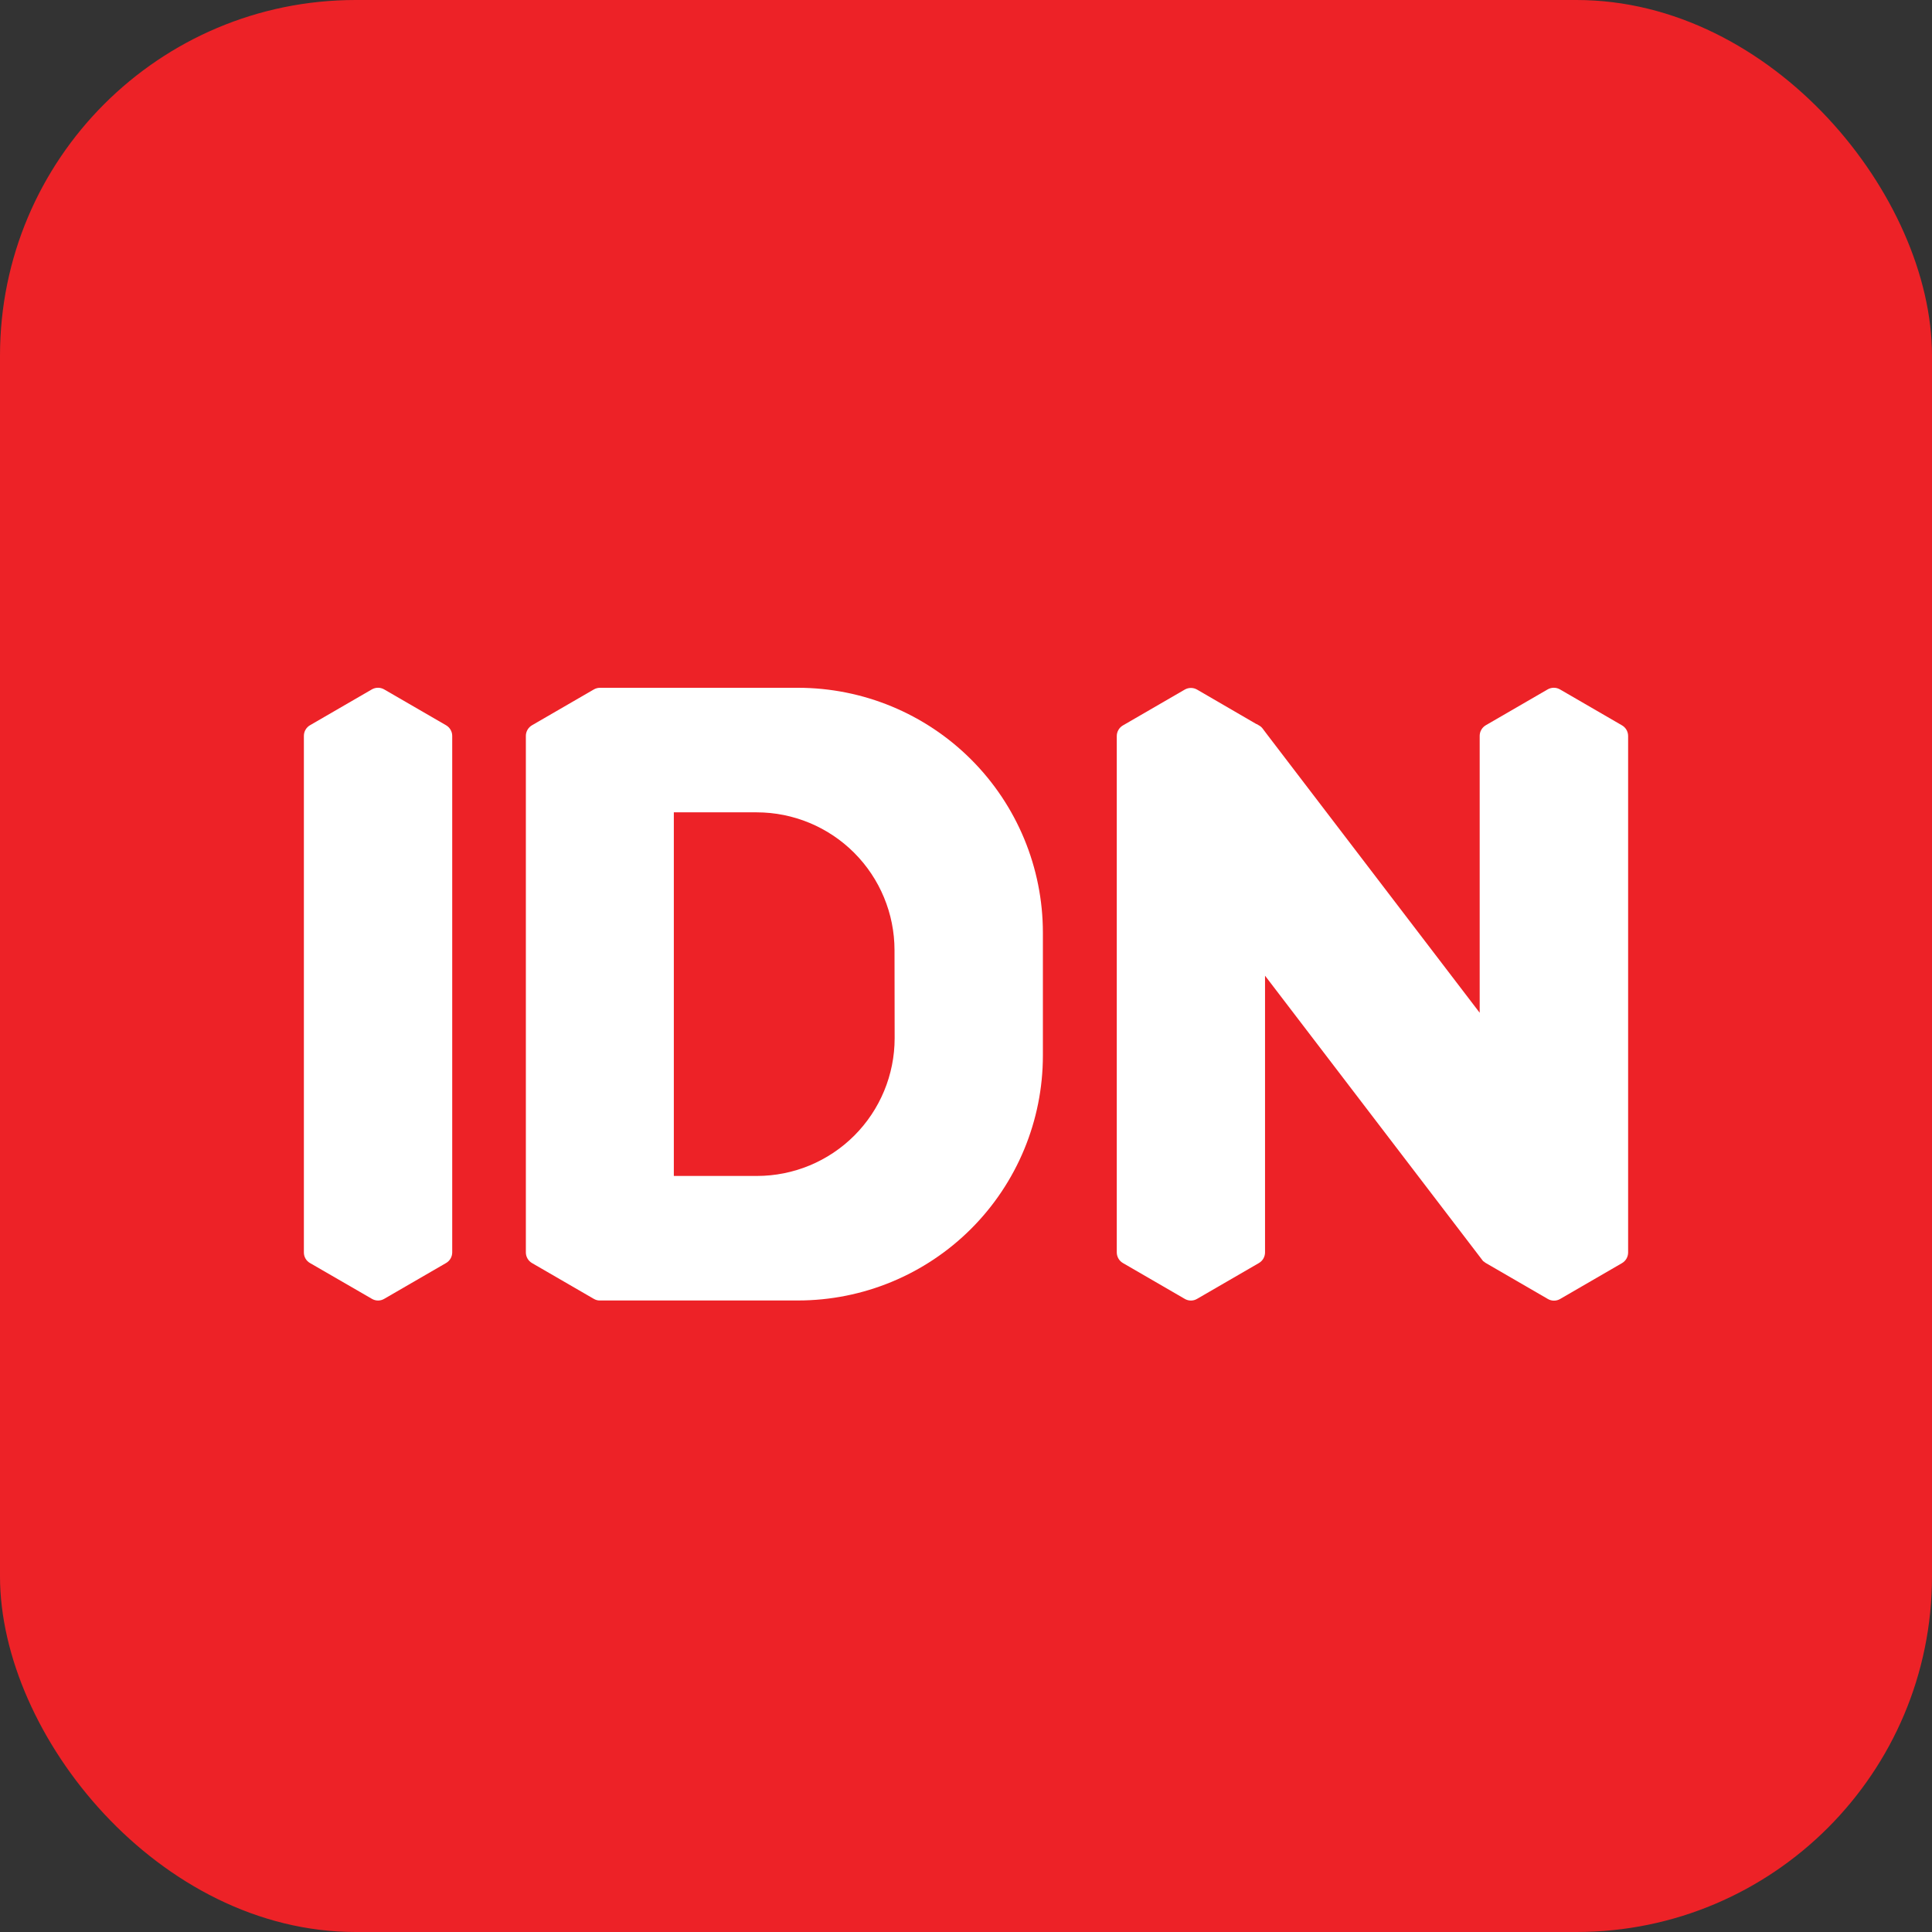
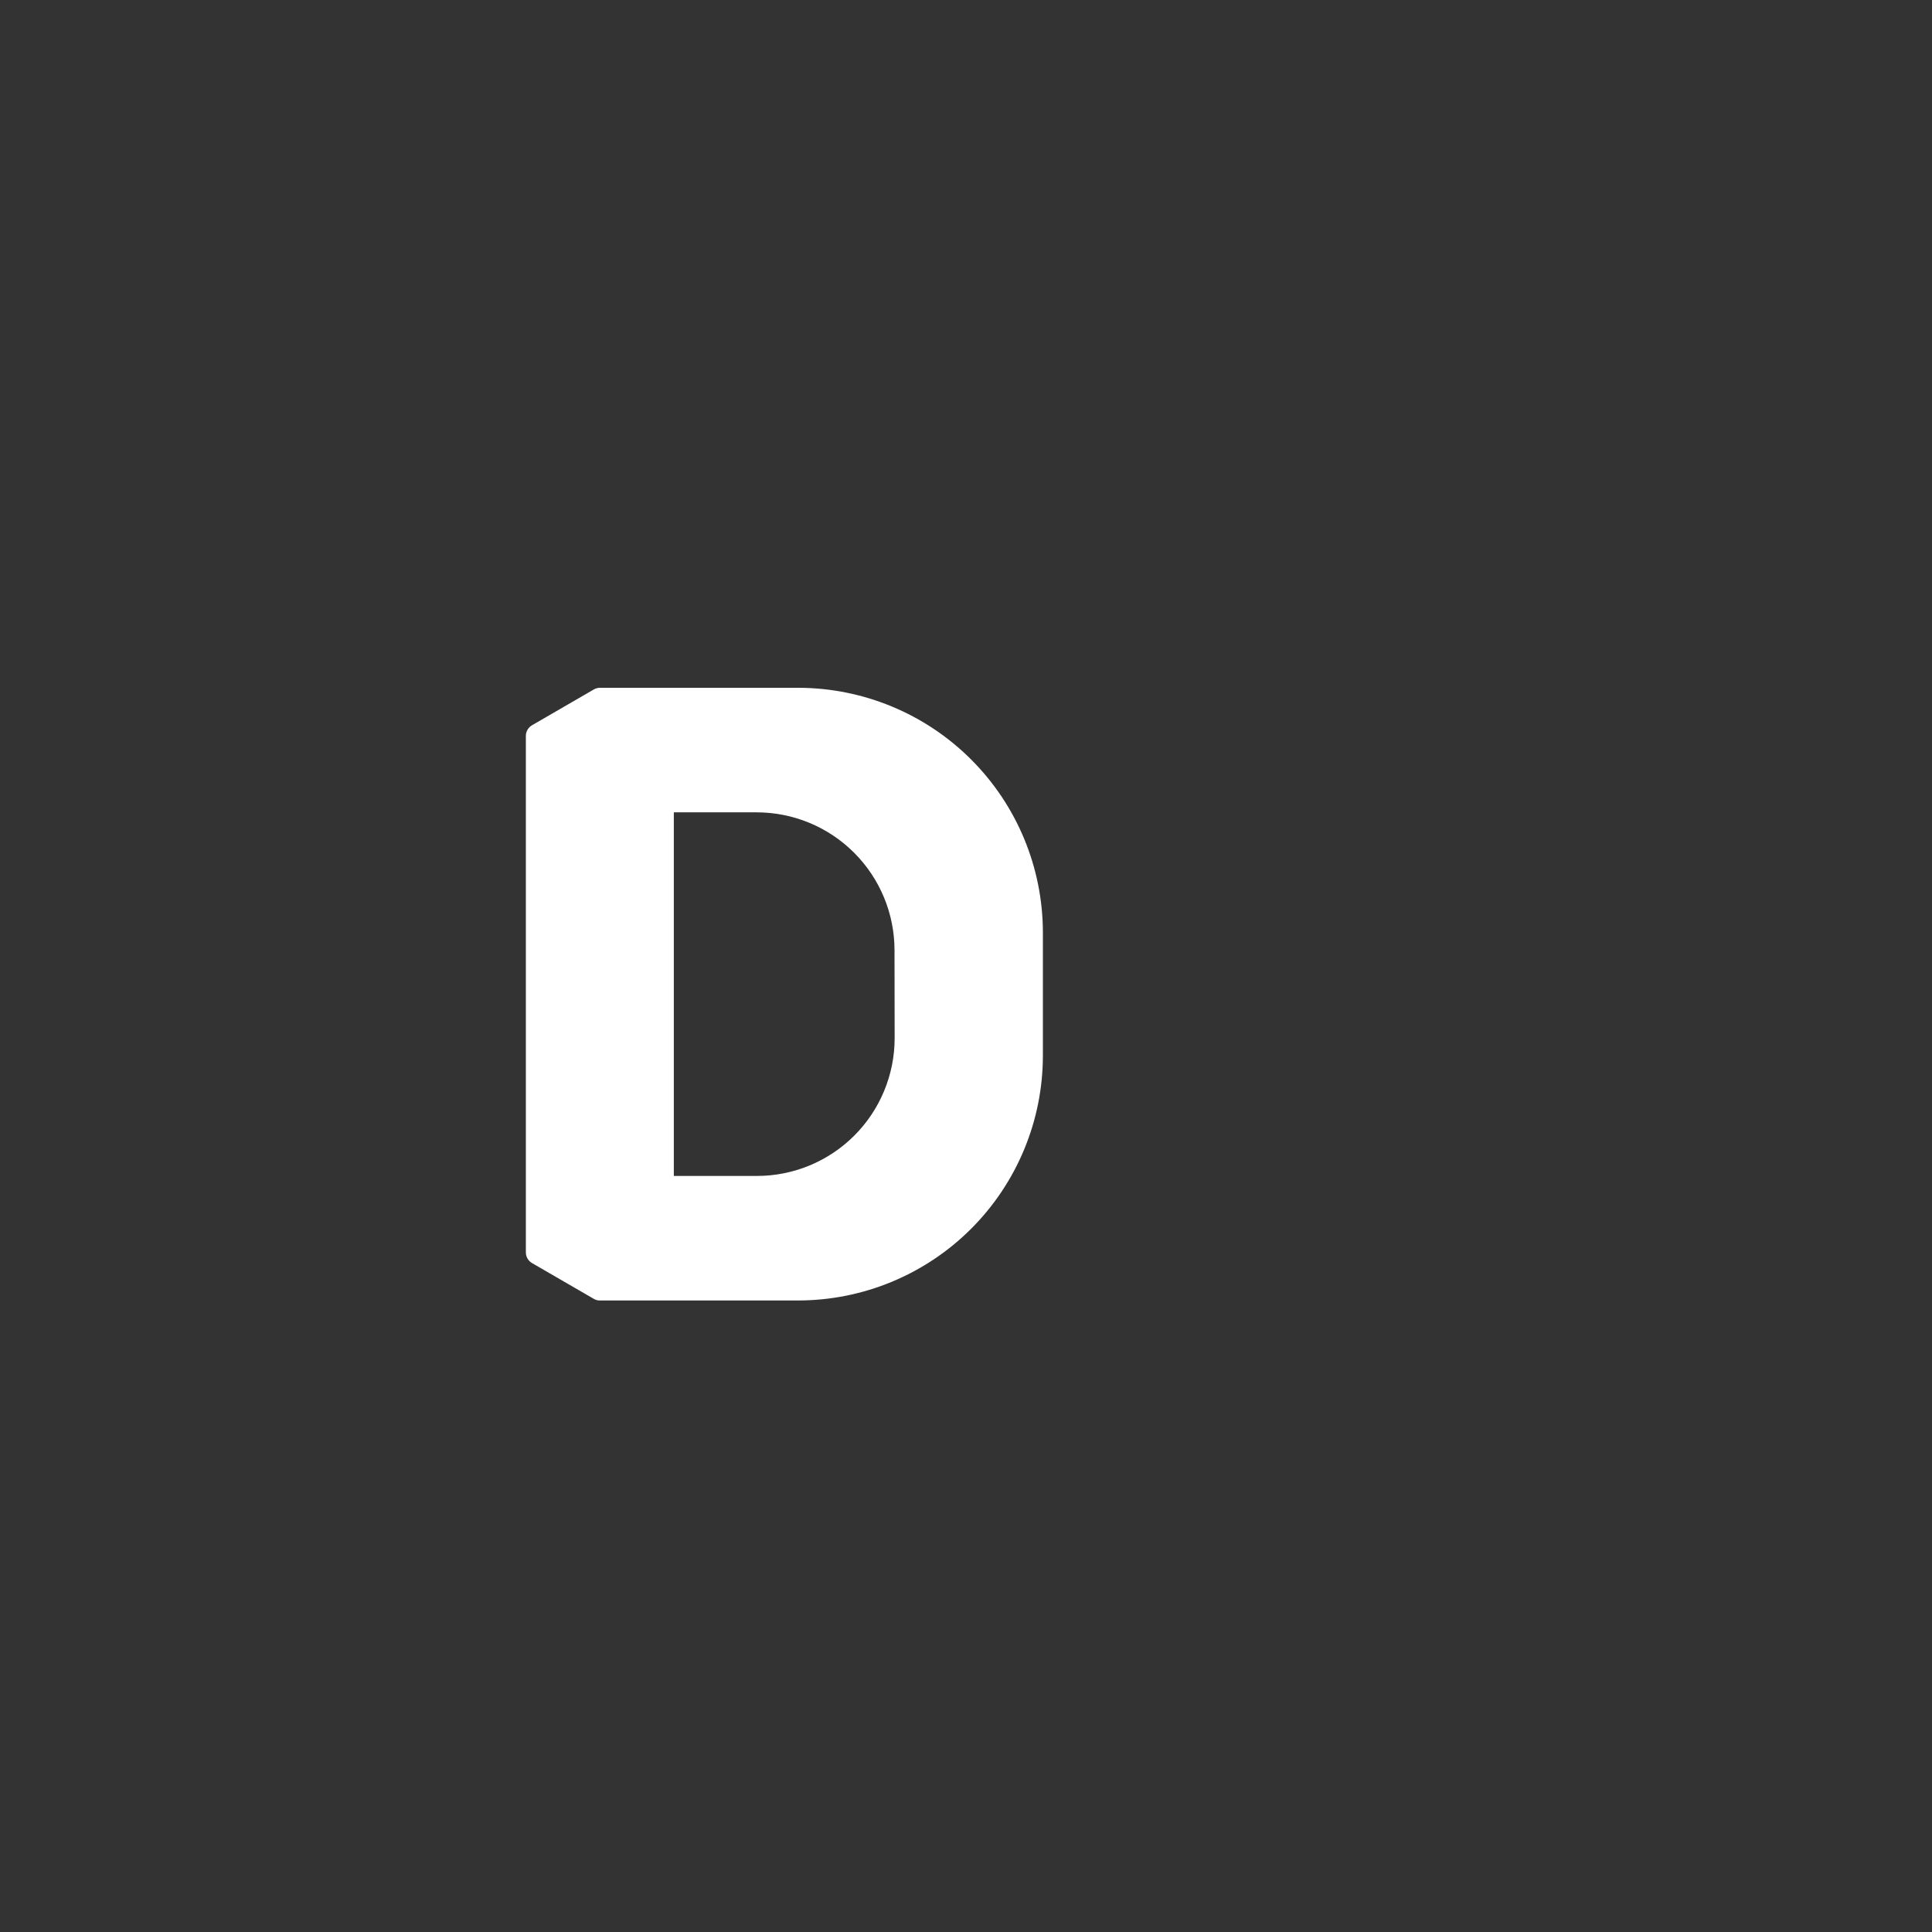
<svg xmlns="http://www.w3.org/2000/svg" width="163" height="163" viewBox="0 0 163 163" fill="none">
  <rect x="0" y="0" width="163" height="163" fill="#333333" stroke="none" />
-   <rect width="163" height="163" rx="30" fill="#ED2227" />
-   <path d="M37.629 61.186L32.411 58.164C32.253 58.073 32.074 58.025 31.892 58.025C31.709 58.025 31.53 58.073 31.372 58.164L26.157 61.186C26 61.277 25.869 61.407 25.778 61.564C25.687 61.72 25.639 61.898 25.638 62.079V105.664C25.636 105.846 25.683 106.026 25.775 106.184C25.866 106.342 25.998 106.472 26.157 106.562L31.378 109.581C31.535 109.674 31.714 109.724 31.897 109.724C32.079 109.724 32.259 109.674 32.416 109.581L37.634 106.559C37.792 106.468 37.923 106.338 38.014 106.18C38.105 106.022 38.153 105.843 38.153 105.661V62.084C38.152 61.902 38.104 61.723 38.011 61.565C37.919 61.407 37.787 61.277 37.629 61.186Z" fill="white" />
-   <path d="M136.827 61.186L131.612 58.164C131.454 58.073 131.275 58.025 131.093 58.025C130.91 58.025 130.731 58.073 130.573 58.164L125.358 61.186C125.201 61.277 125.071 61.407 124.98 61.564C124.888 61.72 124.84 61.898 124.839 62.079V85.444L106.882 61.939L106.519 61.456C106.435 61.349 106.33 61.261 106.21 61.197L106.026 61.088H106L100.994 58.18C100.837 58.089 100.658 58.041 100.475 58.041C100.293 58.041 100.114 58.089 99.956 58.18L94.741 61.202C94.584 61.292 94.453 61.422 94.362 61.579C94.271 61.736 94.222 61.914 94.221 62.095V105.664C94.222 105.846 94.27 106.025 94.361 106.182C94.452 106.34 94.583 106.471 94.741 106.562L99.956 109.584C100.113 109.677 100.293 109.726 100.475 109.726C100.658 109.726 100.837 109.677 100.994 109.584L106.21 106.562C106.368 106.471 106.499 106.34 106.59 106.182C106.681 106.025 106.729 105.846 106.729 105.664V82.318L125.143 106.419H125.174C125.234 106.478 125.301 106.528 125.374 106.57L130.589 109.592C130.746 109.685 130.926 109.734 131.108 109.734C131.291 109.734 131.47 109.685 131.627 109.592L136.843 106.57C137 106.479 137.13 106.349 137.221 106.192C137.312 106.036 137.361 105.858 137.362 105.677V62.084C137.36 61.901 137.31 61.721 137.216 61.563C137.122 61.405 136.988 61.275 136.827 61.186Z" fill="white" />
  <path d="M67.31 58.028H50.62C50.438 58.028 50.259 58.076 50.101 58.168L44.885 61.189C44.728 61.281 44.597 61.411 44.506 61.569C44.414 61.727 44.366 61.906 44.366 62.088V105.664C44.366 105.846 44.414 106.025 44.506 106.183C44.597 106.341 44.728 106.472 44.885 106.563L50.101 109.584C50.275 109.688 50.477 109.735 50.68 109.719H67.325C72.805 109.719 78.06 107.542 81.935 103.667C85.809 99.792 87.986 94.537 87.987 89.058V78.687C87.986 73.207 85.808 67.951 81.932 64.077C78.056 60.203 72.8 58.027 67.32 58.028H67.31ZM75.48 87.594C75.479 90.675 74.254 93.63 72.075 95.809C69.896 97.988 66.941 99.213 63.86 99.213H56.85V68.536H63.844C66.926 68.539 69.882 69.764 72.061 71.944C74.241 74.124 75.466 77.079 75.469 80.161L75.48 87.594Z" fill="white" />
</svg>